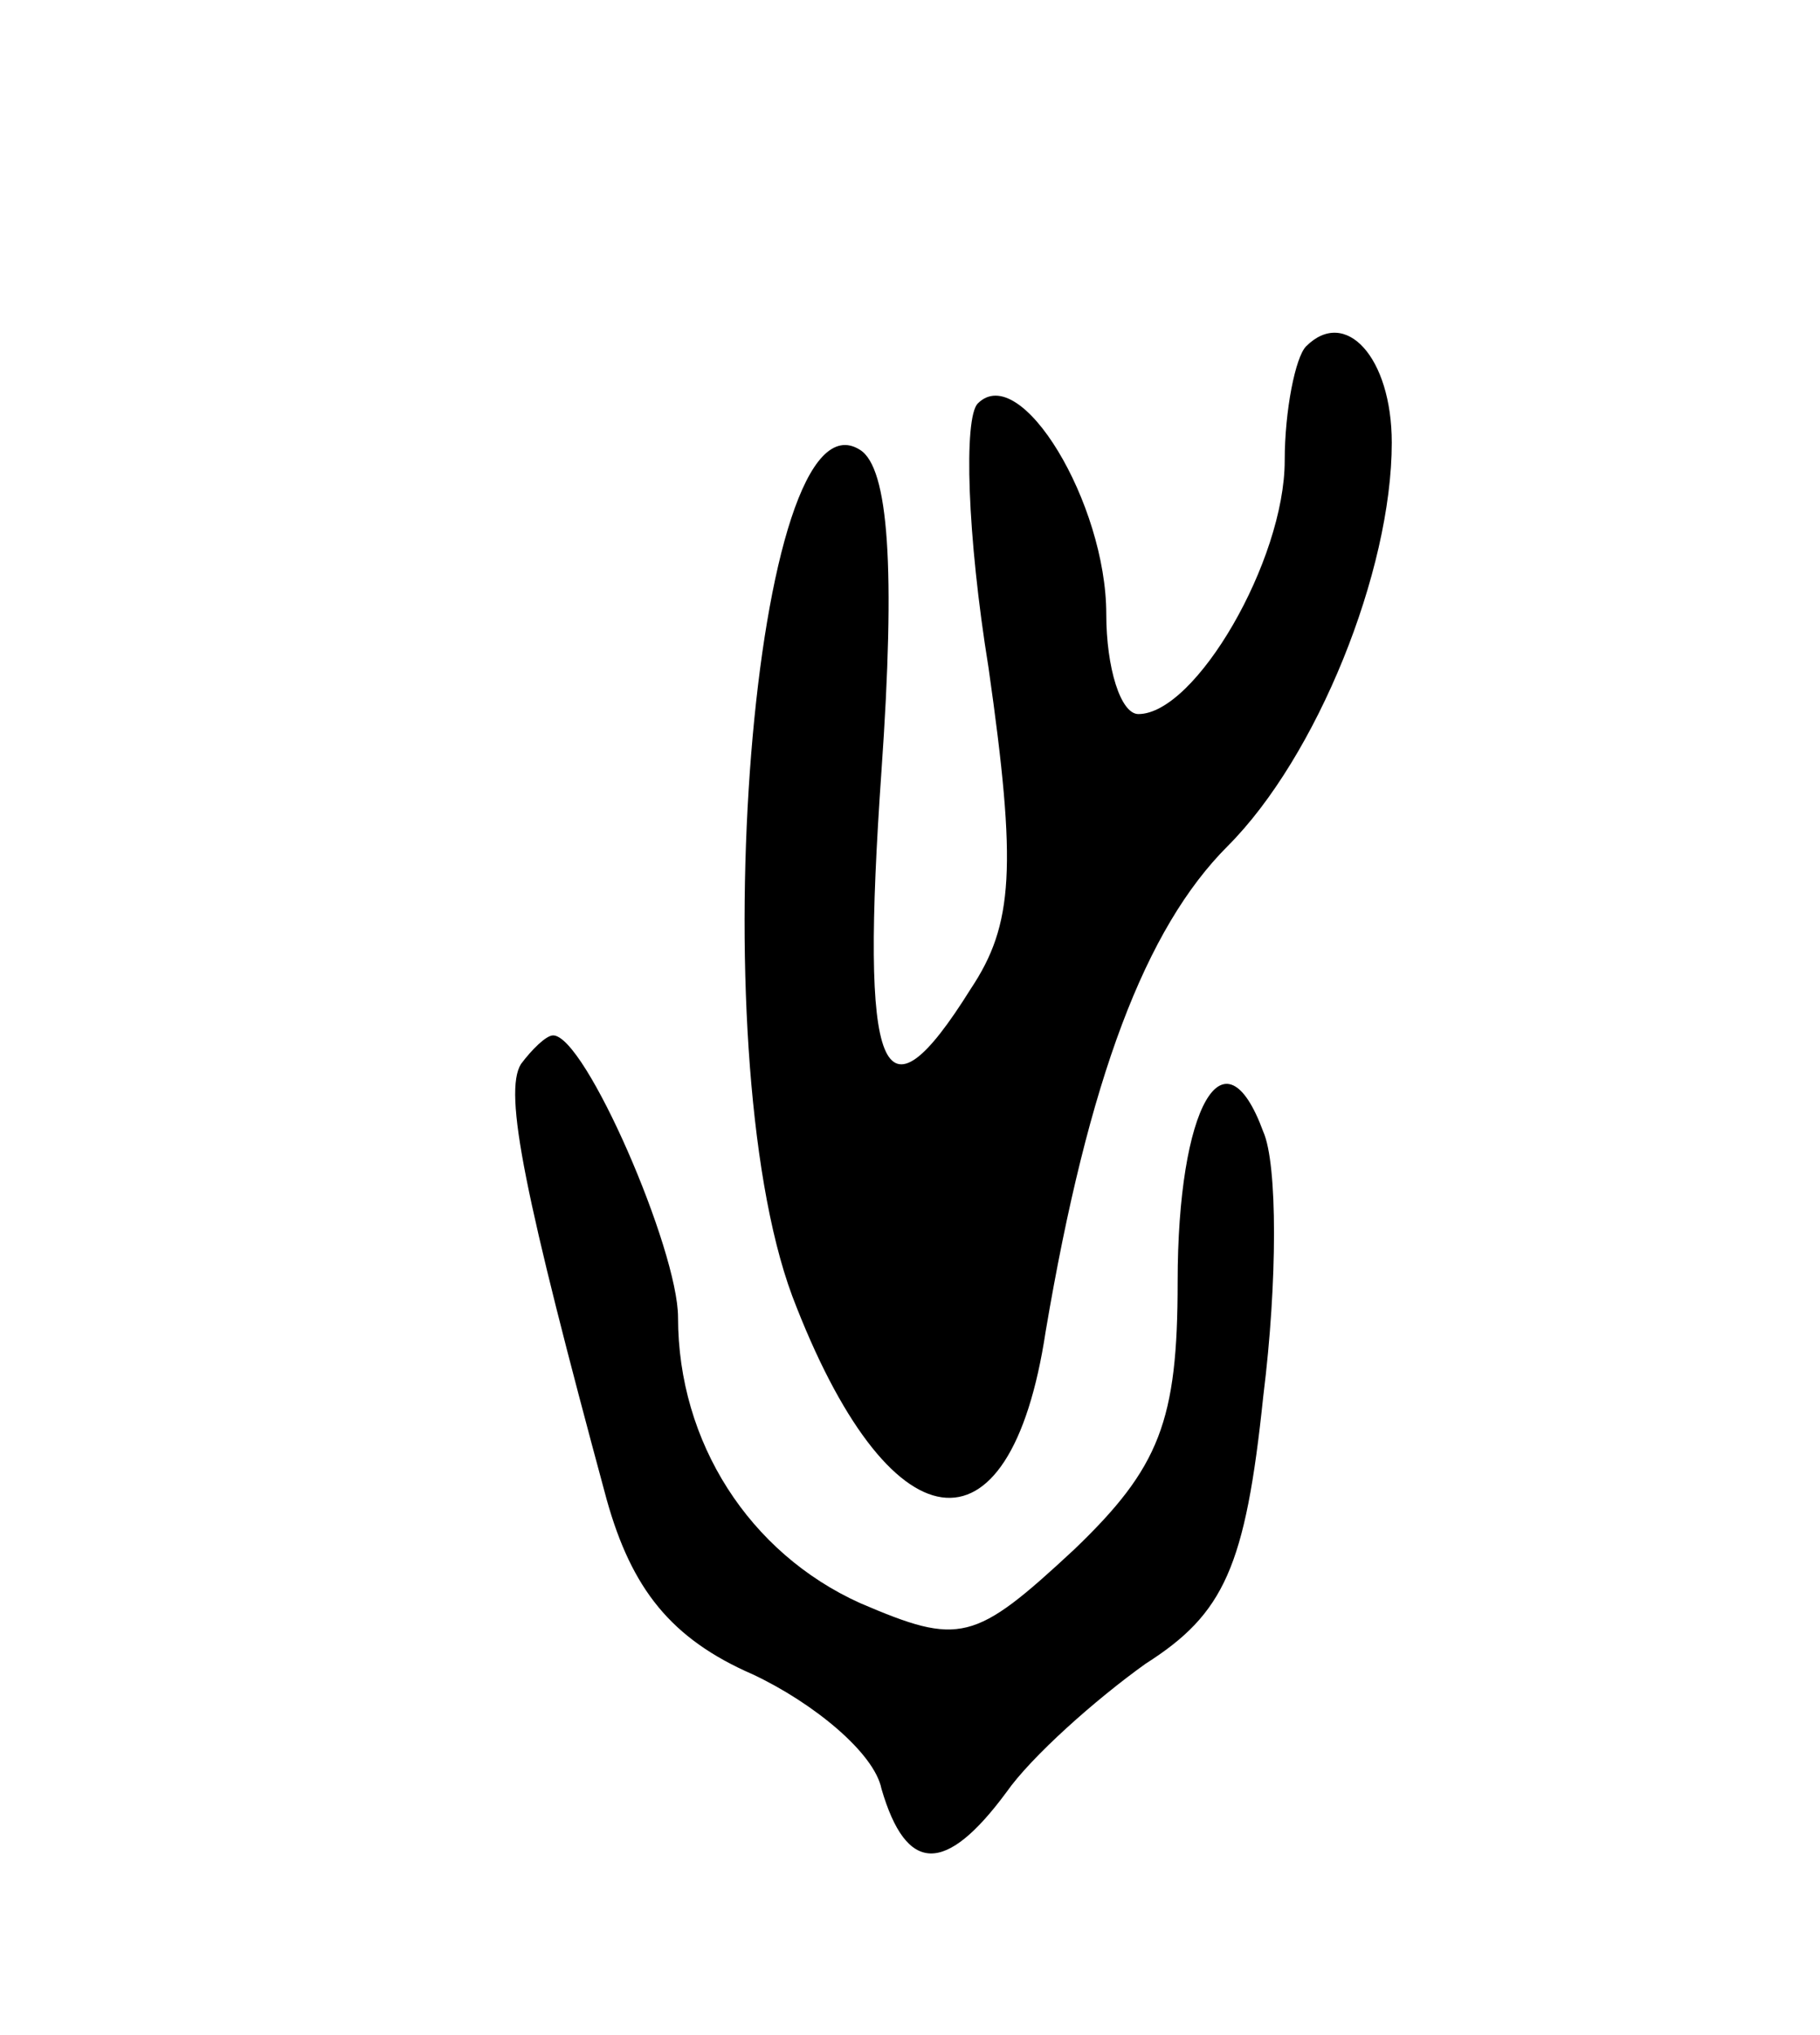
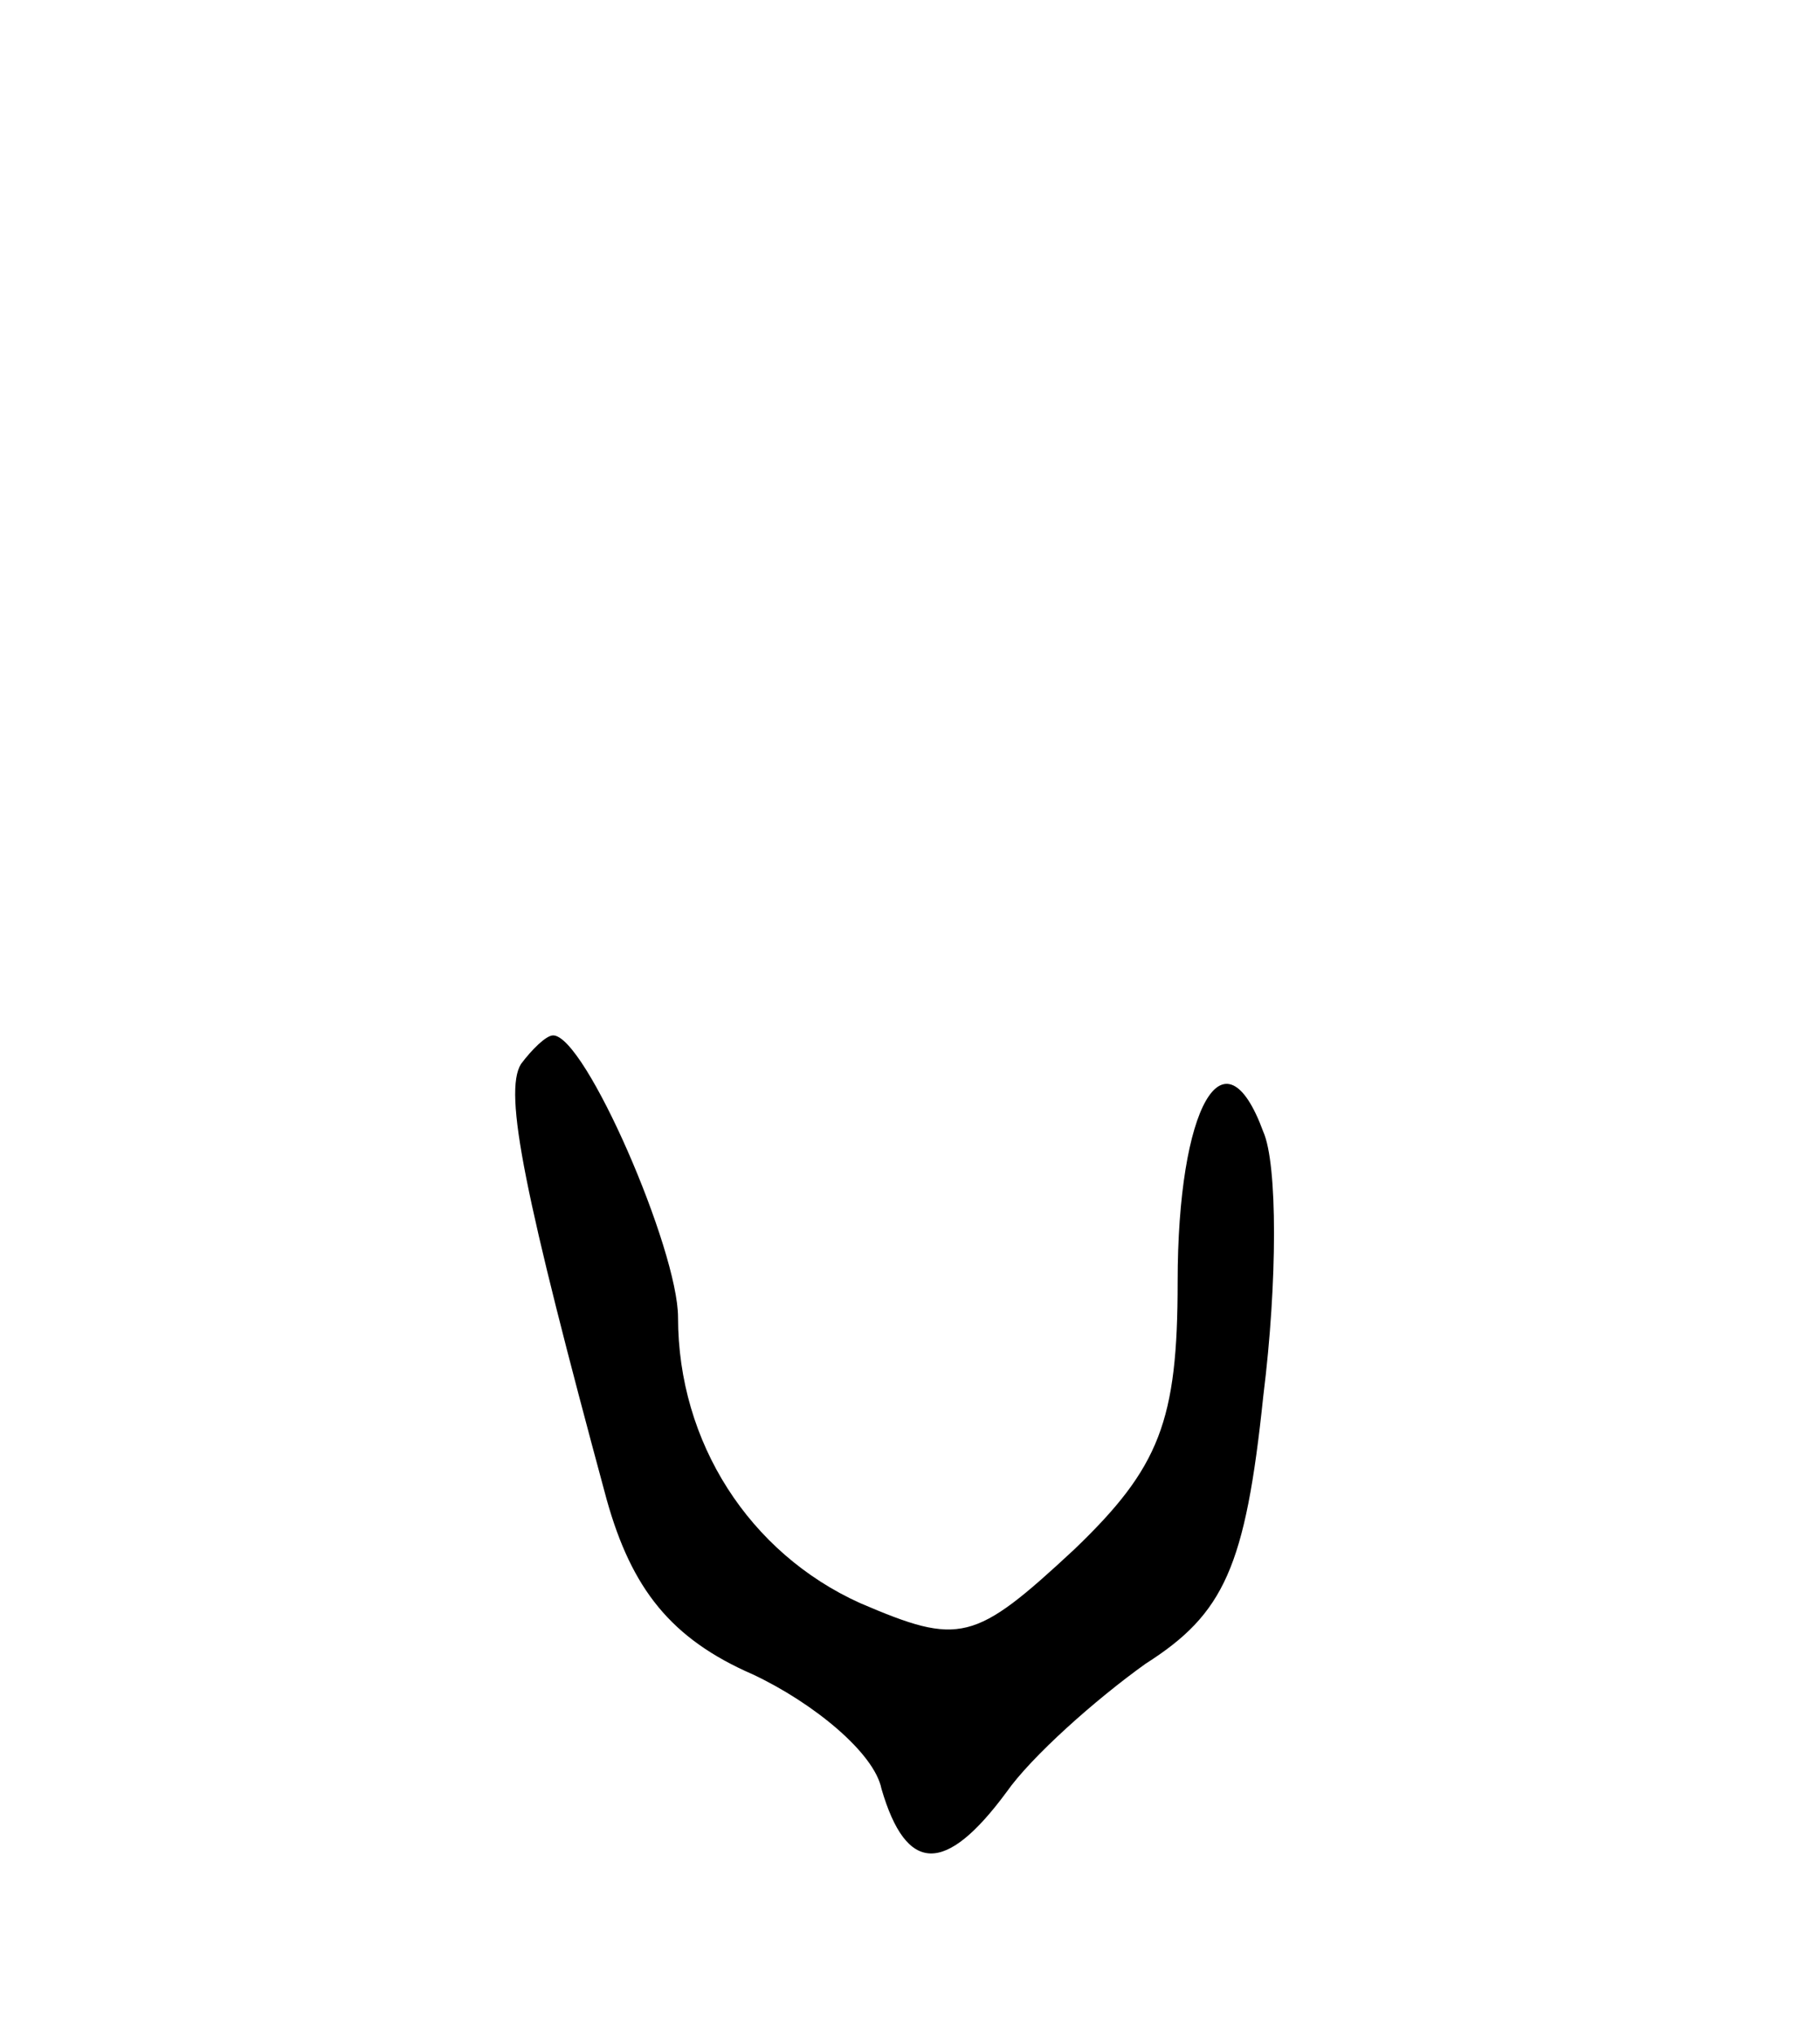
<svg xmlns="http://www.w3.org/2000/svg" version="1.0" width="51" height="57" viewBox="0 0 51 57">
  <g transform="translate(0,57) scale(0.1,-0.1)">
-     <path d="M366 473 c-3 -3 -6 -18 -6 -32 0 -28 -25 -71 -41 -71 -5 0 -9 13 -9 28 0 31 -24 71 -36 59 -4 -4 -3 -37 3 -74 8 -56 7 -72 -5 -90 -25 -40 -31 -25 -25 61 4 57 2 85 -6 90 -30 19 -45 -167 -19 -237 27 -71 61 -76 71 -10 12 71 28 113 51 136 25 25 46 77 46 113 0 24 -13 38 -24 27z" />
-     <path d="M146 272 c-5 -8 1 -37 24 -122 7 -25 18 -39 41 -49 17 -8 34 -22 36 -32 7 -24 18 -24 35 -1 7 10 25 26 39 36 22 14 28 27 33 75 4 32 4 65 0 74 -11 30 -24 7 -24 -42 0 -39 -5 -52 -29 -75 -28 -26 -32 -27 -60 -15 -31 14 -51 45 -51 80 0 19 -26 79 -35 79 -2 0 -6 -4 -9 -8z" />
+     <path d="M146 272 c-5 -8 1 -37 24 -122 7 -25 18 -39 41 -49 17 -8 34 -22 36 -32 7 -24 18 -24 35 -1 7 10 25 26 39 36 22 14 28 27 33 75 4 32 4 65 0 74 -11 30 -24 7 -24 -42 0 -39 -5 -52 -29 -75 -28 -26 -32 -27 -60 -15 -31 14 -51 45 -51 80 0 19 -26 79 -35 79 -2 0 -6 -4 -9 -8" />
  </g>
</svg>